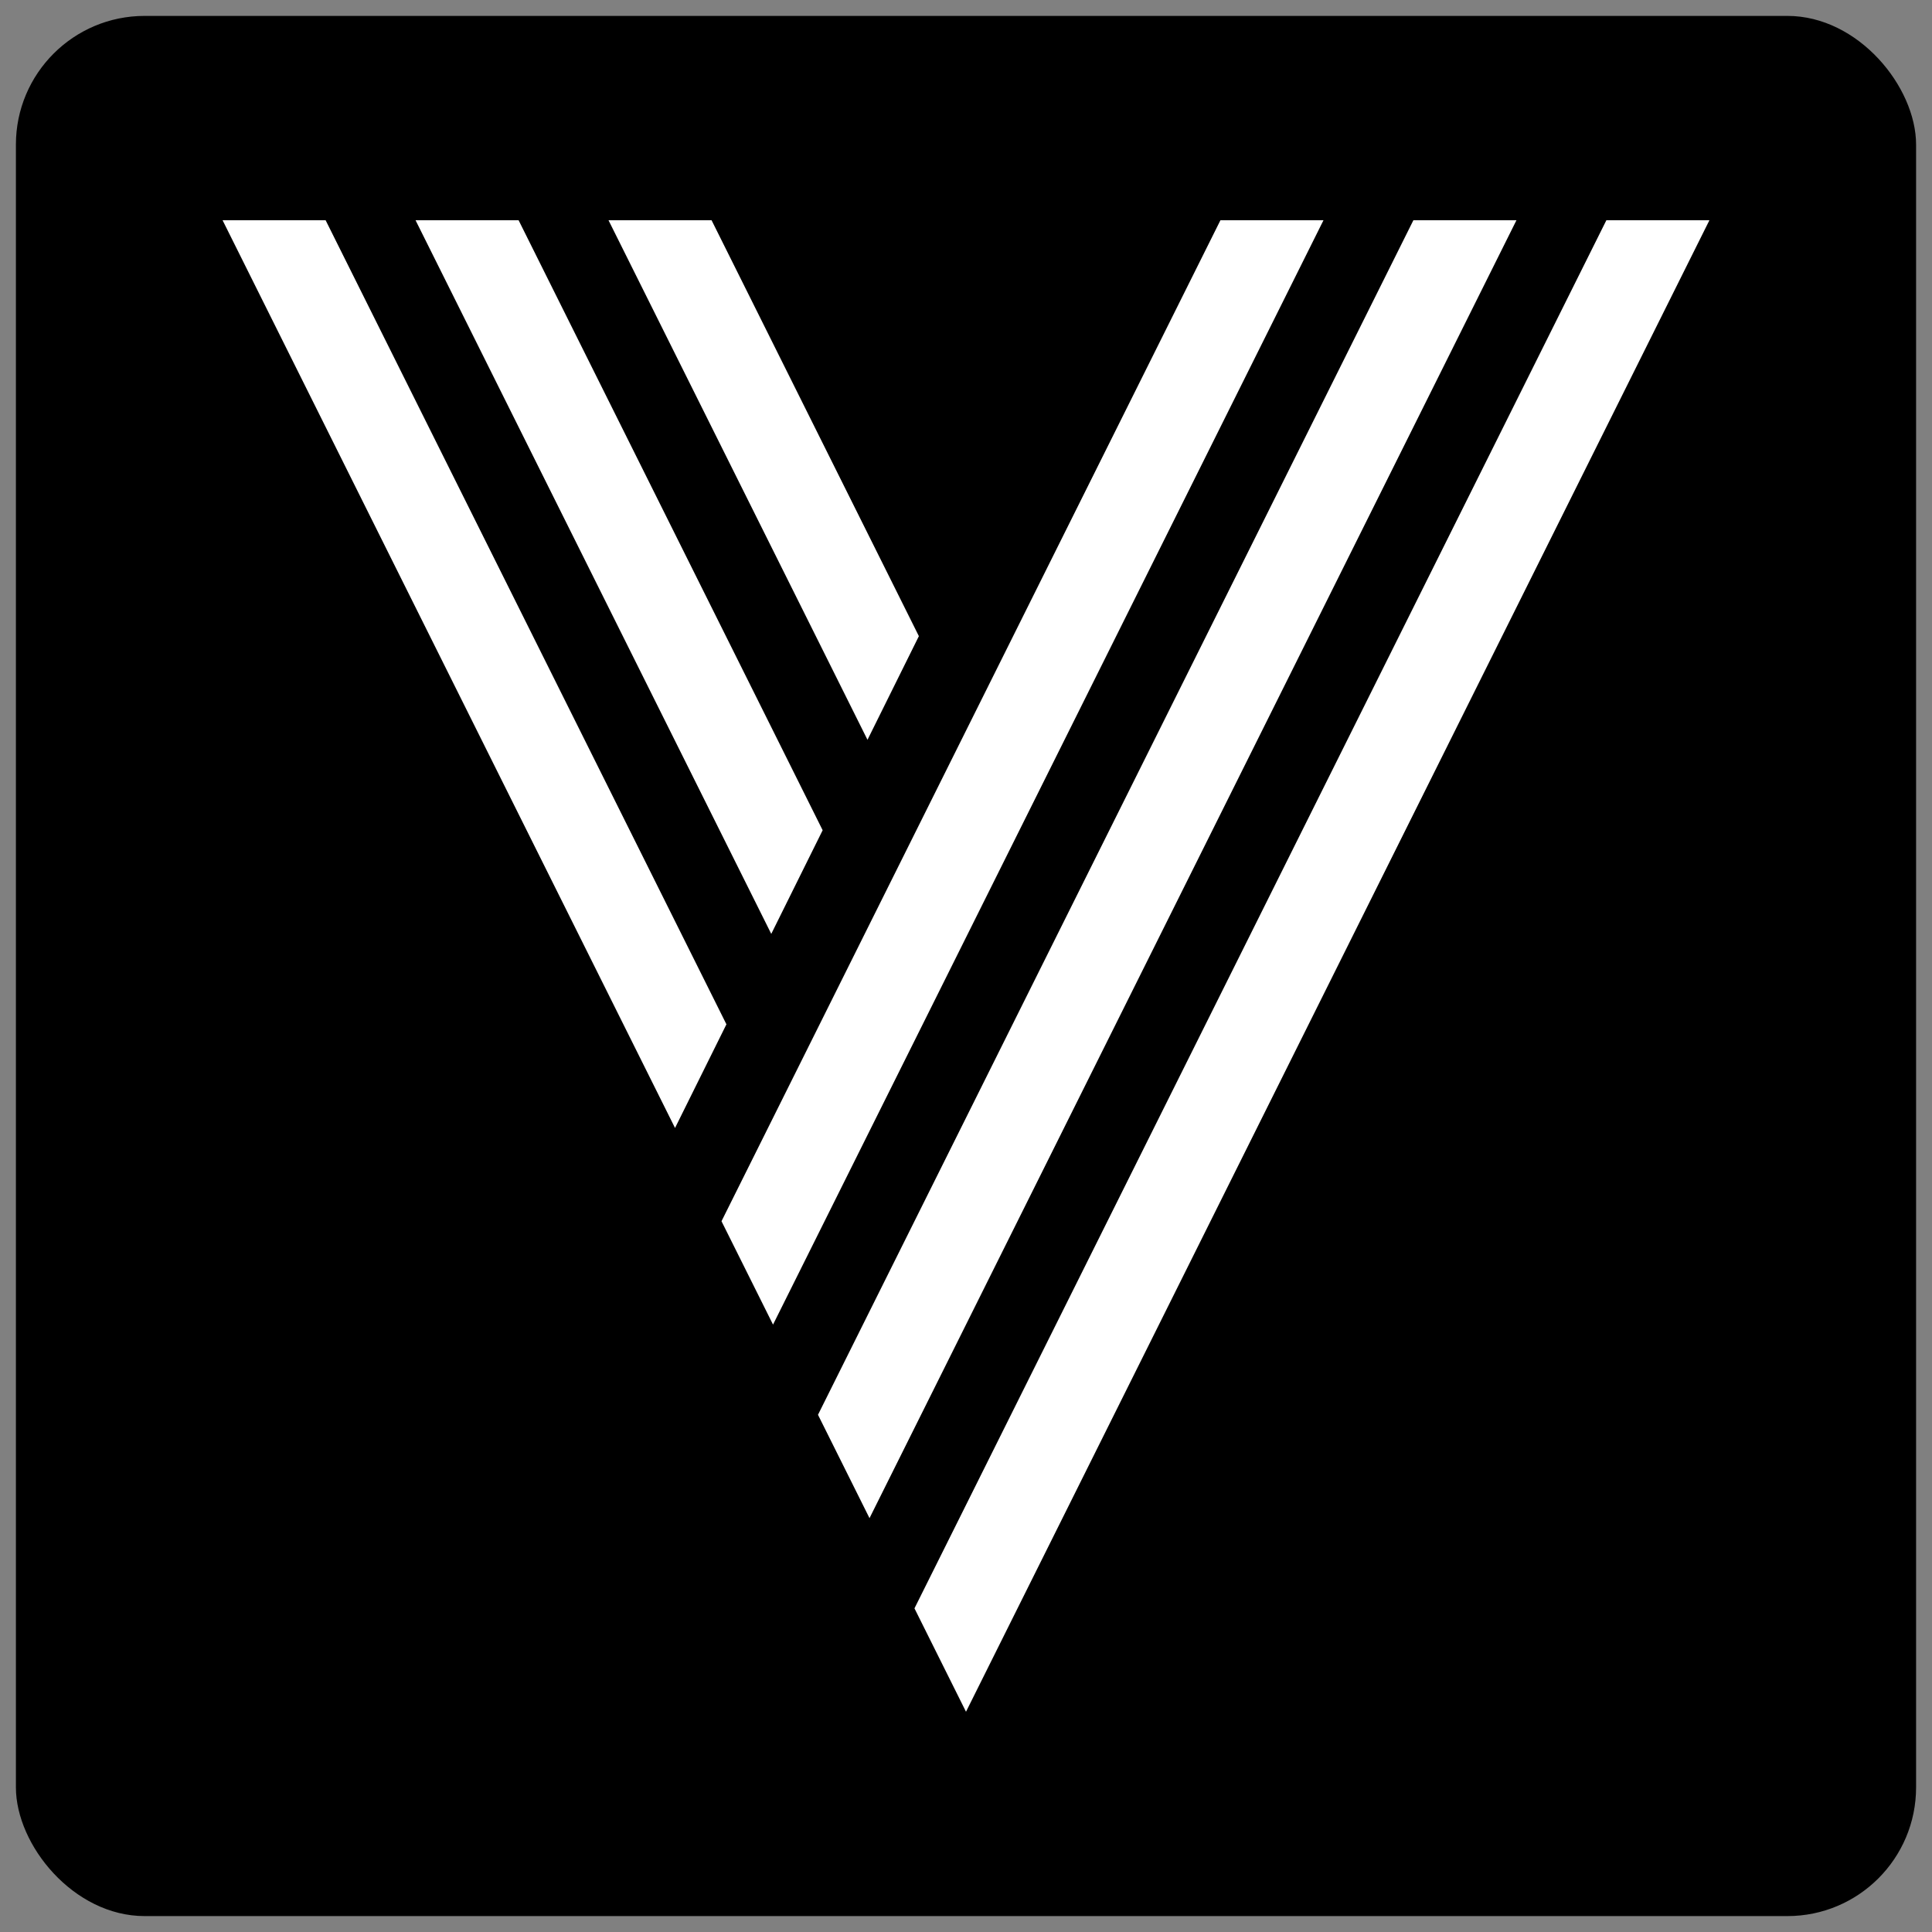
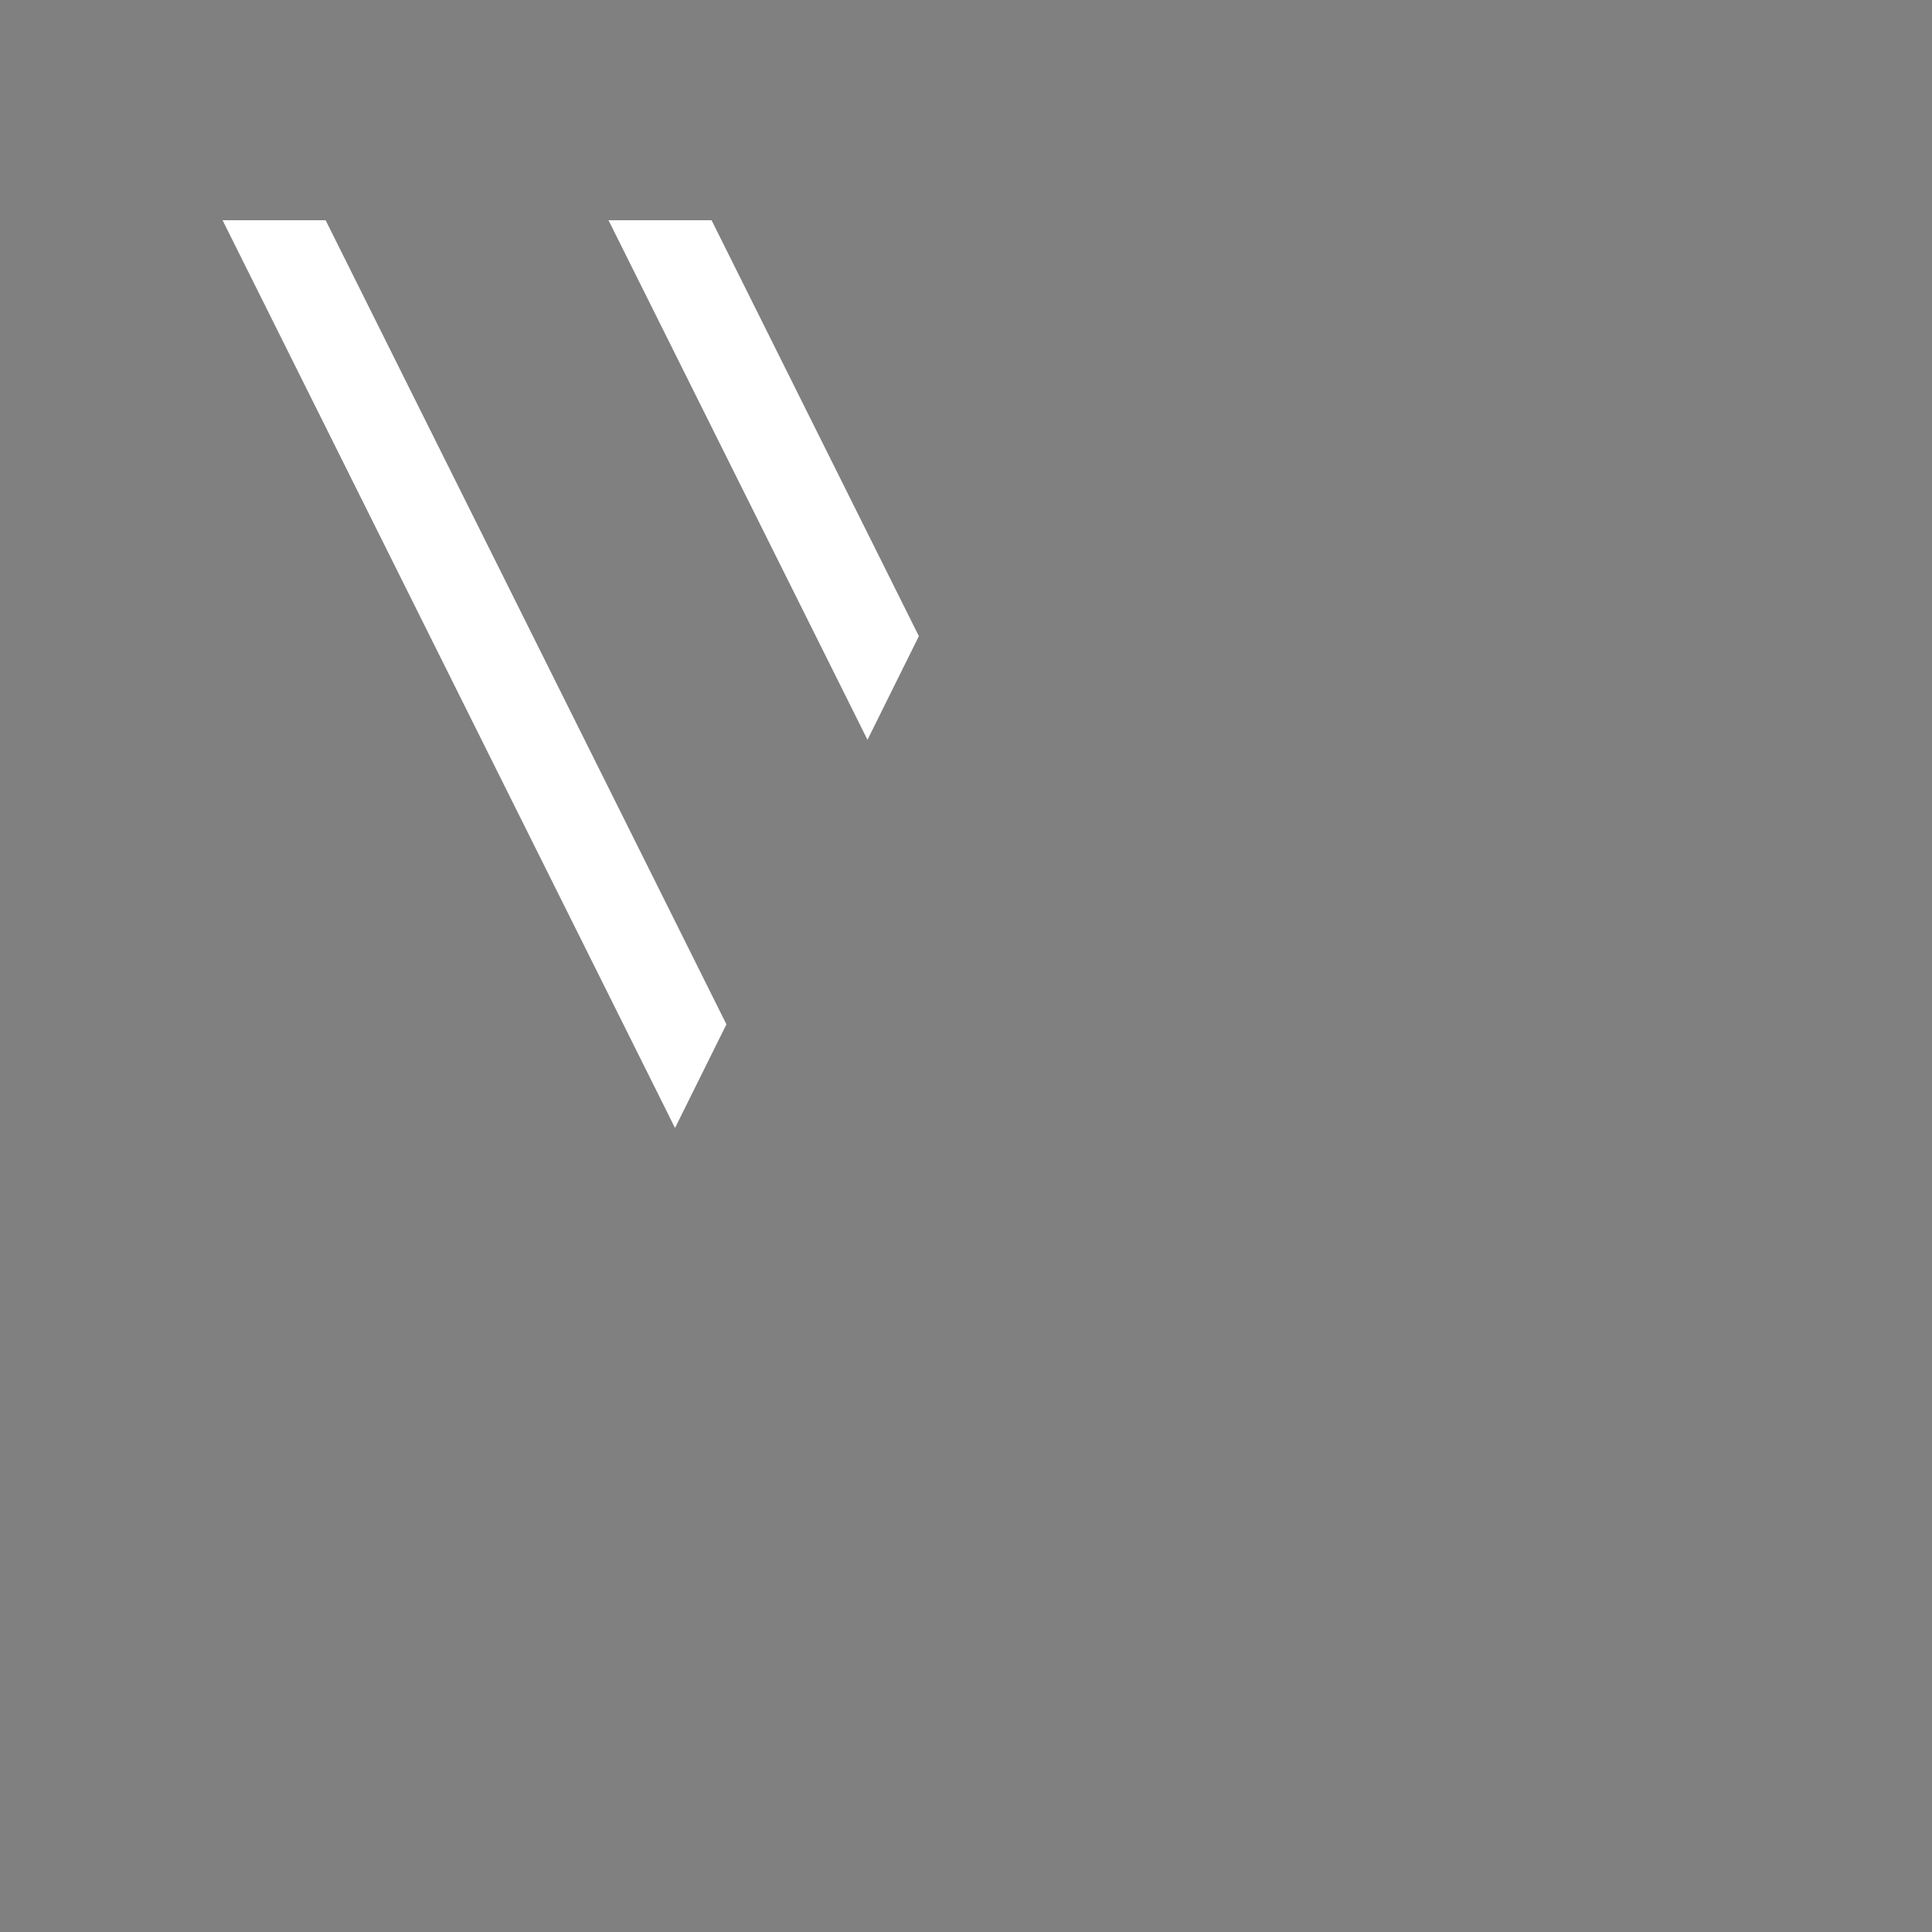
<svg xmlns="http://www.w3.org/2000/svg" id="Layer_1" data-name="Layer 1" viewBox="0 0 1920 1920">
  <rect x="0" y="0" width="1920" height="1920" fill="#808080" stroke="none" />
  <defs>
    <style>.cls-1{fill:#fff;}</style>
  </defs>
-   <rect x="15.81" y="15.81" width="1888.37" height="1888.37" rx="127.91" />
-   <polygon class="cls-1" points="817.54 825.08 766.47 928.09 412.98 218.9 515.39 218.9 817.54 825.08" />
  <polygon class="cls-1" points="913.16 632.2 862.1 735.2 604.75 218.9 707.16 218.9 913.16 632.2" />
  <polygon class="cls-1" points="721.91 1017.96 670.84 1120.96 221.21 218.9 323.62 218.9 721.91 1017.96" />
-   <polygon class="cls-1" points="1507.02 218.9 1107.09 1021.26 1107.09 1021.26 1055.88 1123.99 1055.88 1124 1011.21 1213.63 960 1316.37 915.32 1406 864.11 1508.73 812.91 1406 864.11 1303.26 908.79 1213.63 960 1110.89 1004.67 1021.26 1055.88 918.52 1404.6 218.9 1507.02 218.9" />
-   <polygon class="cls-1" points="1315.25 218.9 1011.21 828.89 960 931.63 915.33 1021.26 915.33 1021.26 864.11 1124 819.44 1213.63 768.23 1316.37 717.02 1213.63 768.23 1110.9 812.91 1021.26 864.11 918.52 908.79 828.89 960 726.16 1212.84 218.9 1315.25 218.9" />
-   <polygon class="cls-1" points="1698.79 218.9 1202.97 1213.63 1151.76 1316.37 1107.09 1406 1055.88 1508.74 1011.2 1598.37 960 1701.11 908.79 1598.37 960 1495.64 1004.67 1406 1055.89 1303.26 1100.56 1213.63 1151.77 1110.9 1596.38 218.9 1698.79 218.9" />
</svg>